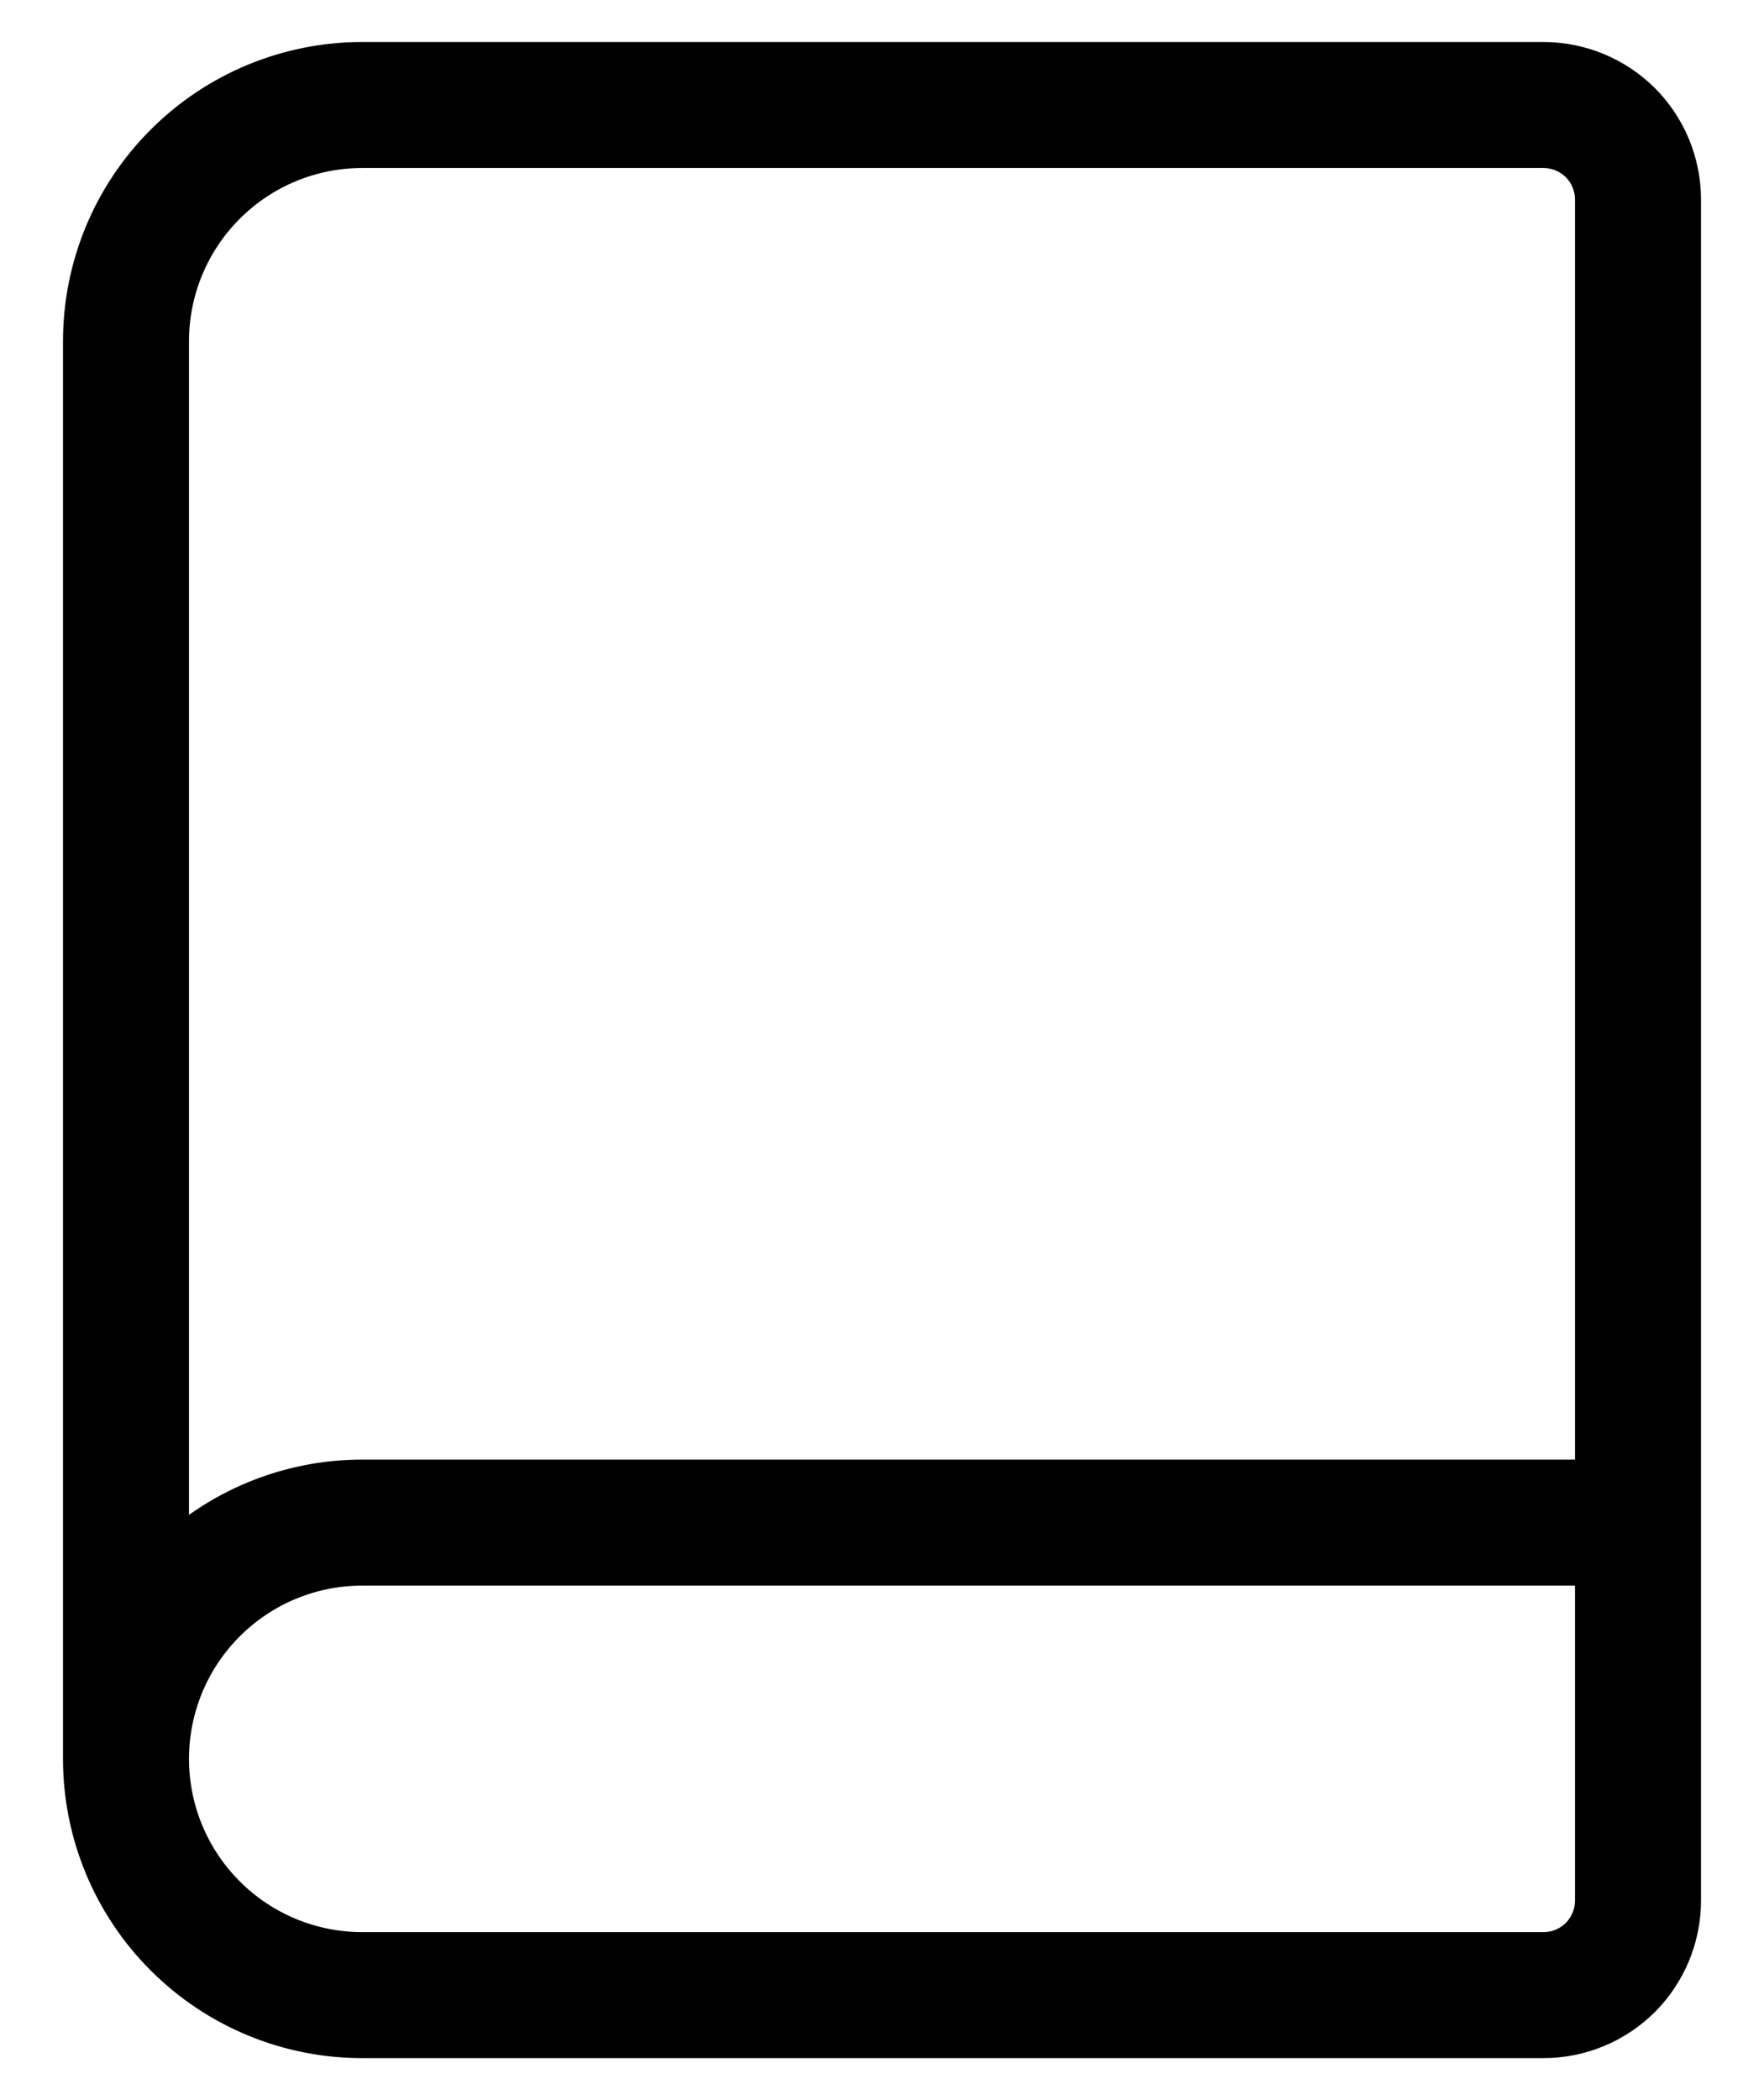
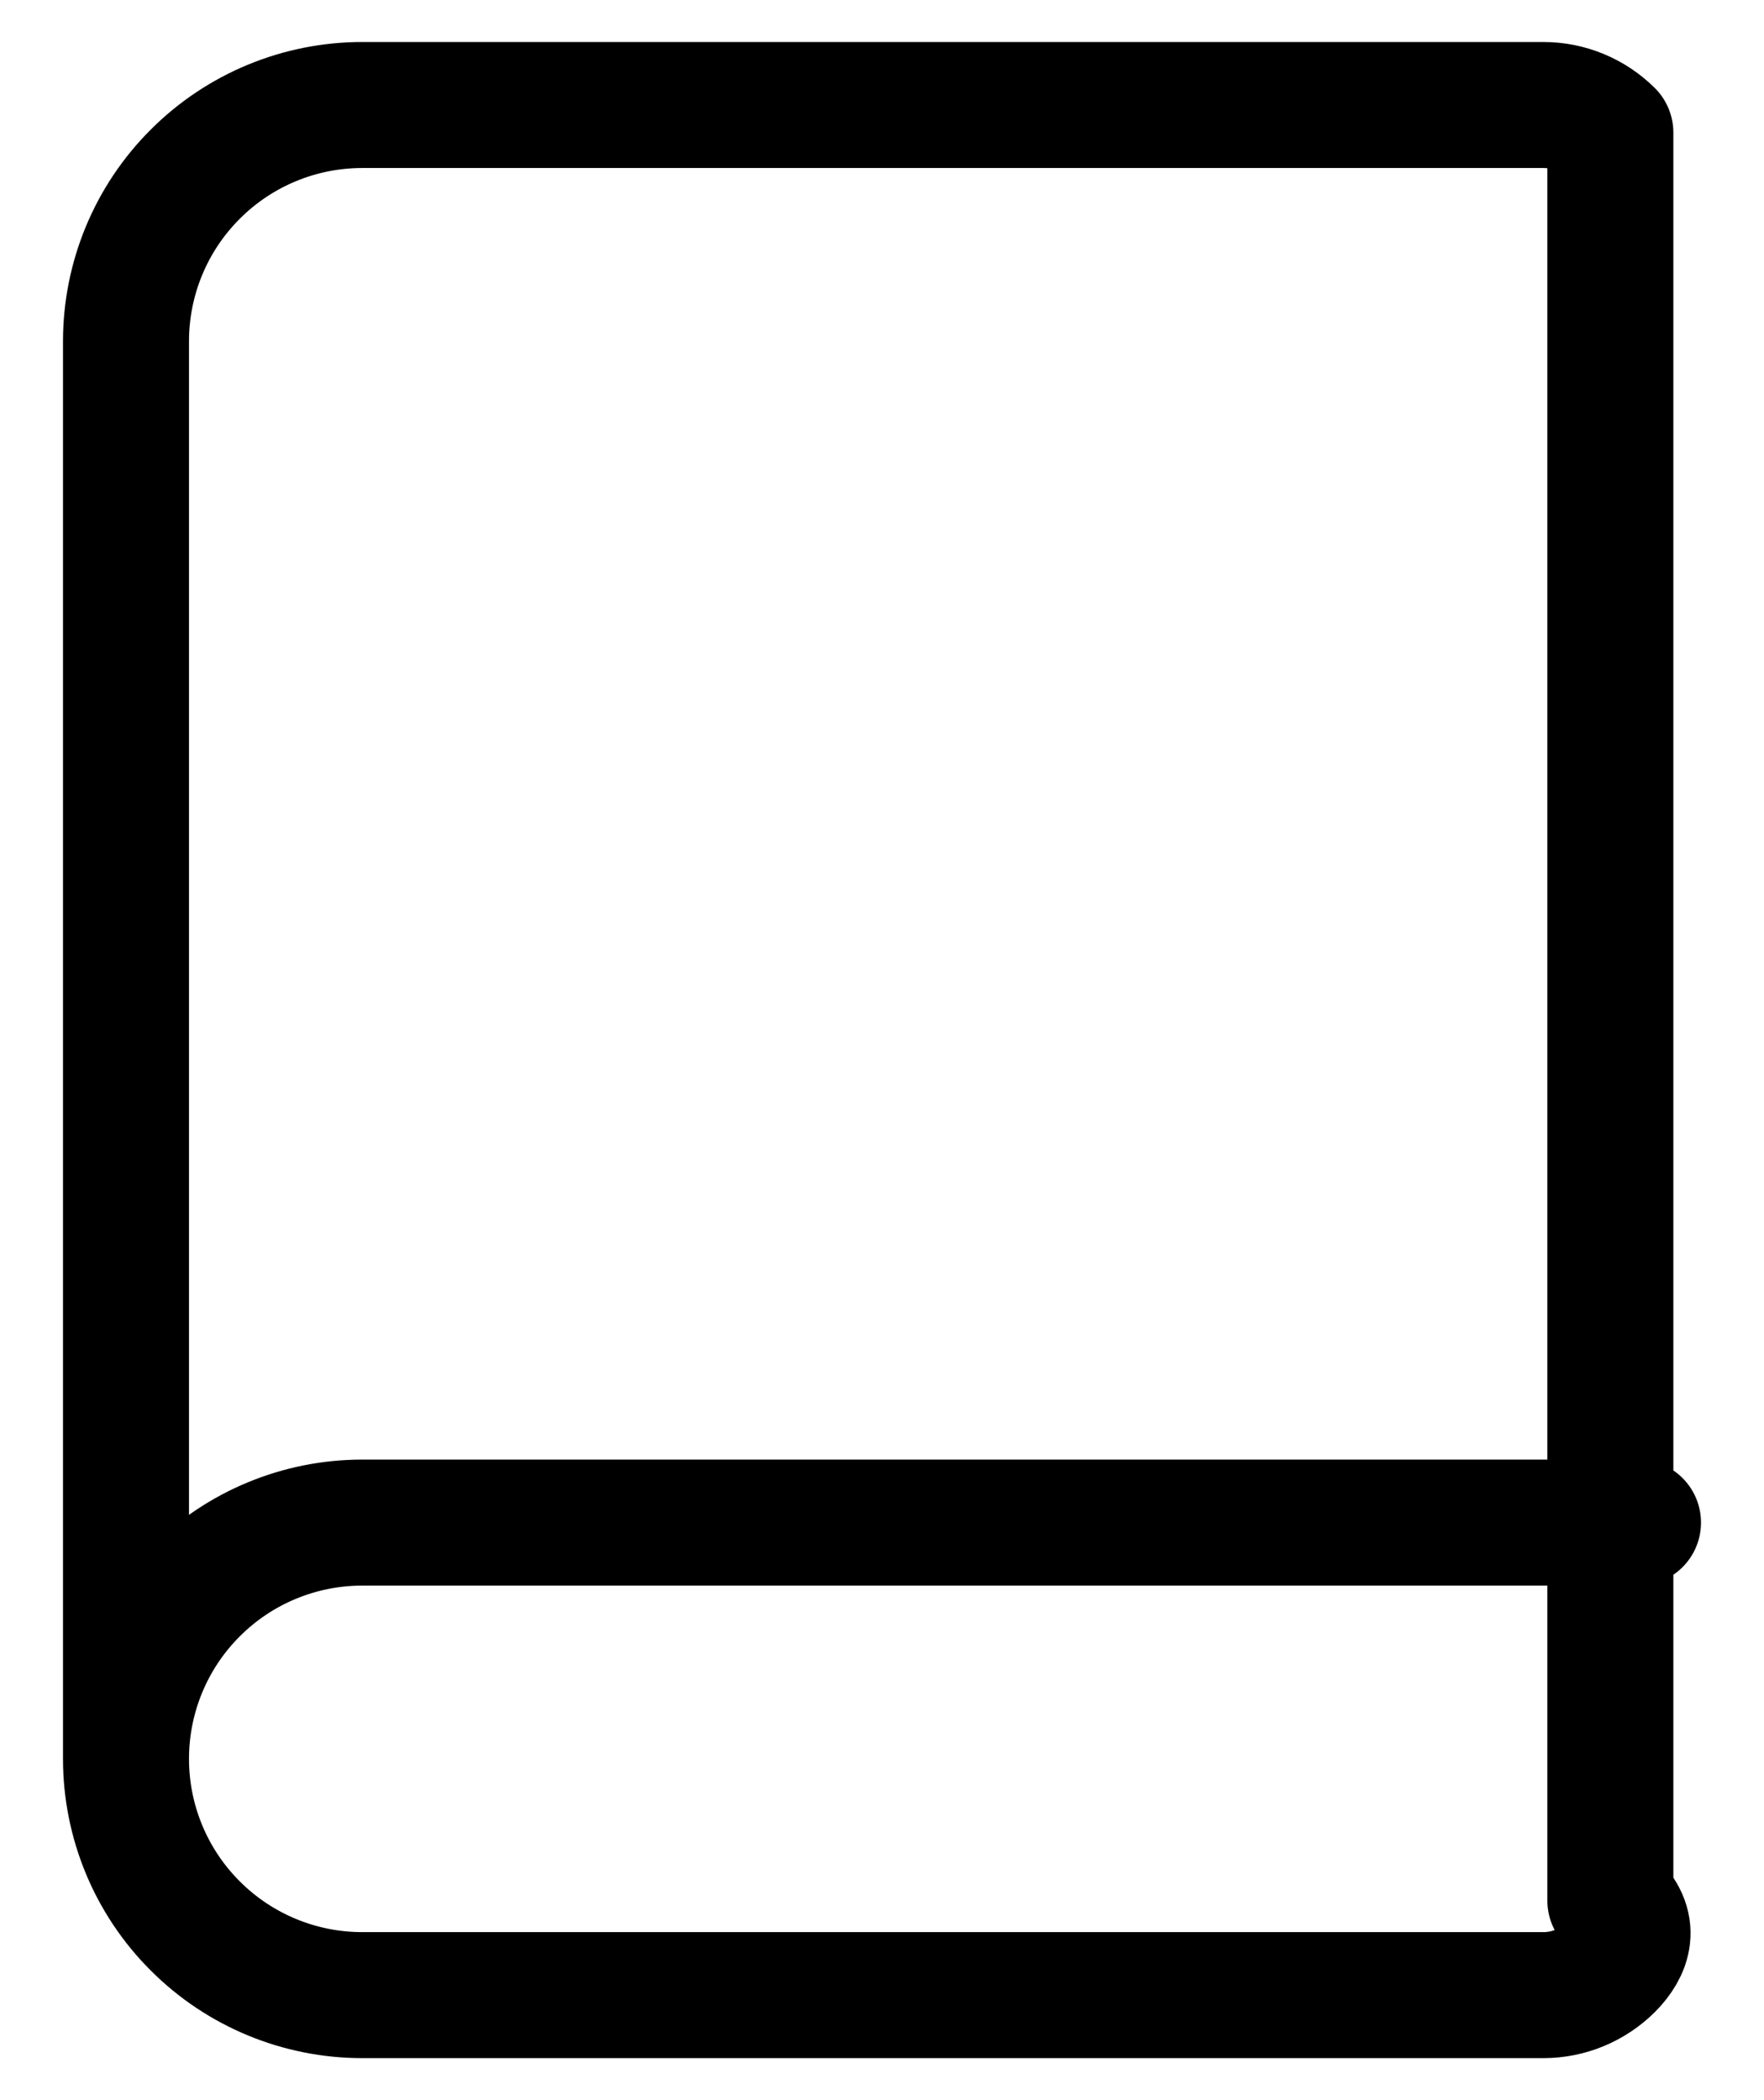
<svg xmlns="http://www.w3.org/2000/svg" fill="none" viewBox="0 0 21 25" height="25" width="21">
-   <path stroke-linejoin="round" stroke-linecap="round" stroke-width="1.5" style="stroke:#2A2A2A;stroke:color(display-p3 0.165 0.165 0.165);stroke-opacity:1;" stroke="#2A2A2A" d="M1.5 20.938V4.062C1.5 3.317 1.796 2.601 2.324 2.074C2.851 1.546 3.567 1.25 4.312 1.25H18.375C18.673 1.25 18.959 1.369 19.171 1.579C19.381 1.79 19.5 2.077 19.5 2.375V22.625C19.5 22.923 19.381 23.209 19.171 23.421C18.959 23.631 18.673 23.75 18.375 23.75H4.312C3.567 23.75 2.851 23.454 2.324 22.926C1.796 22.399 1.5 21.683 1.5 20.938ZM1.5 20.938C1.5 20.192 1.796 19.476 2.324 18.949C2.851 18.421 3.567 18.125 4.312 18.125H19.5" />
+   <path stroke-linejoin="round" stroke-linecap="round" stroke-width="1.5" style="stroke:#2A2A2A;stroke:color(display-p3 0.165 0.165 0.165);stroke-opacity:1;" stroke="#2A2A2A" d="M1.5 20.938V4.062C1.5 3.317 1.796 2.601 2.324 2.074C2.851 1.546 3.567 1.25 4.312 1.25H18.375C18.673 1.25 18.959 1.369 19.171 1.579V22.625C19.5 22.923 19.381 23.209 19.171 23.421C18.959 23.631 18.673 23.75 18.375 23.75H4.312C3.567 23.75 2.851 23.454 2.324 22.926C1.796 22.399 1.5 21.683 1.5 20.938ZM1.5 20.938C1.5 20.192 1.796 19.476 2.324 18.949C2.851 18.421 3.567 18.125 4.312 18.125H19.5" />
</svg>